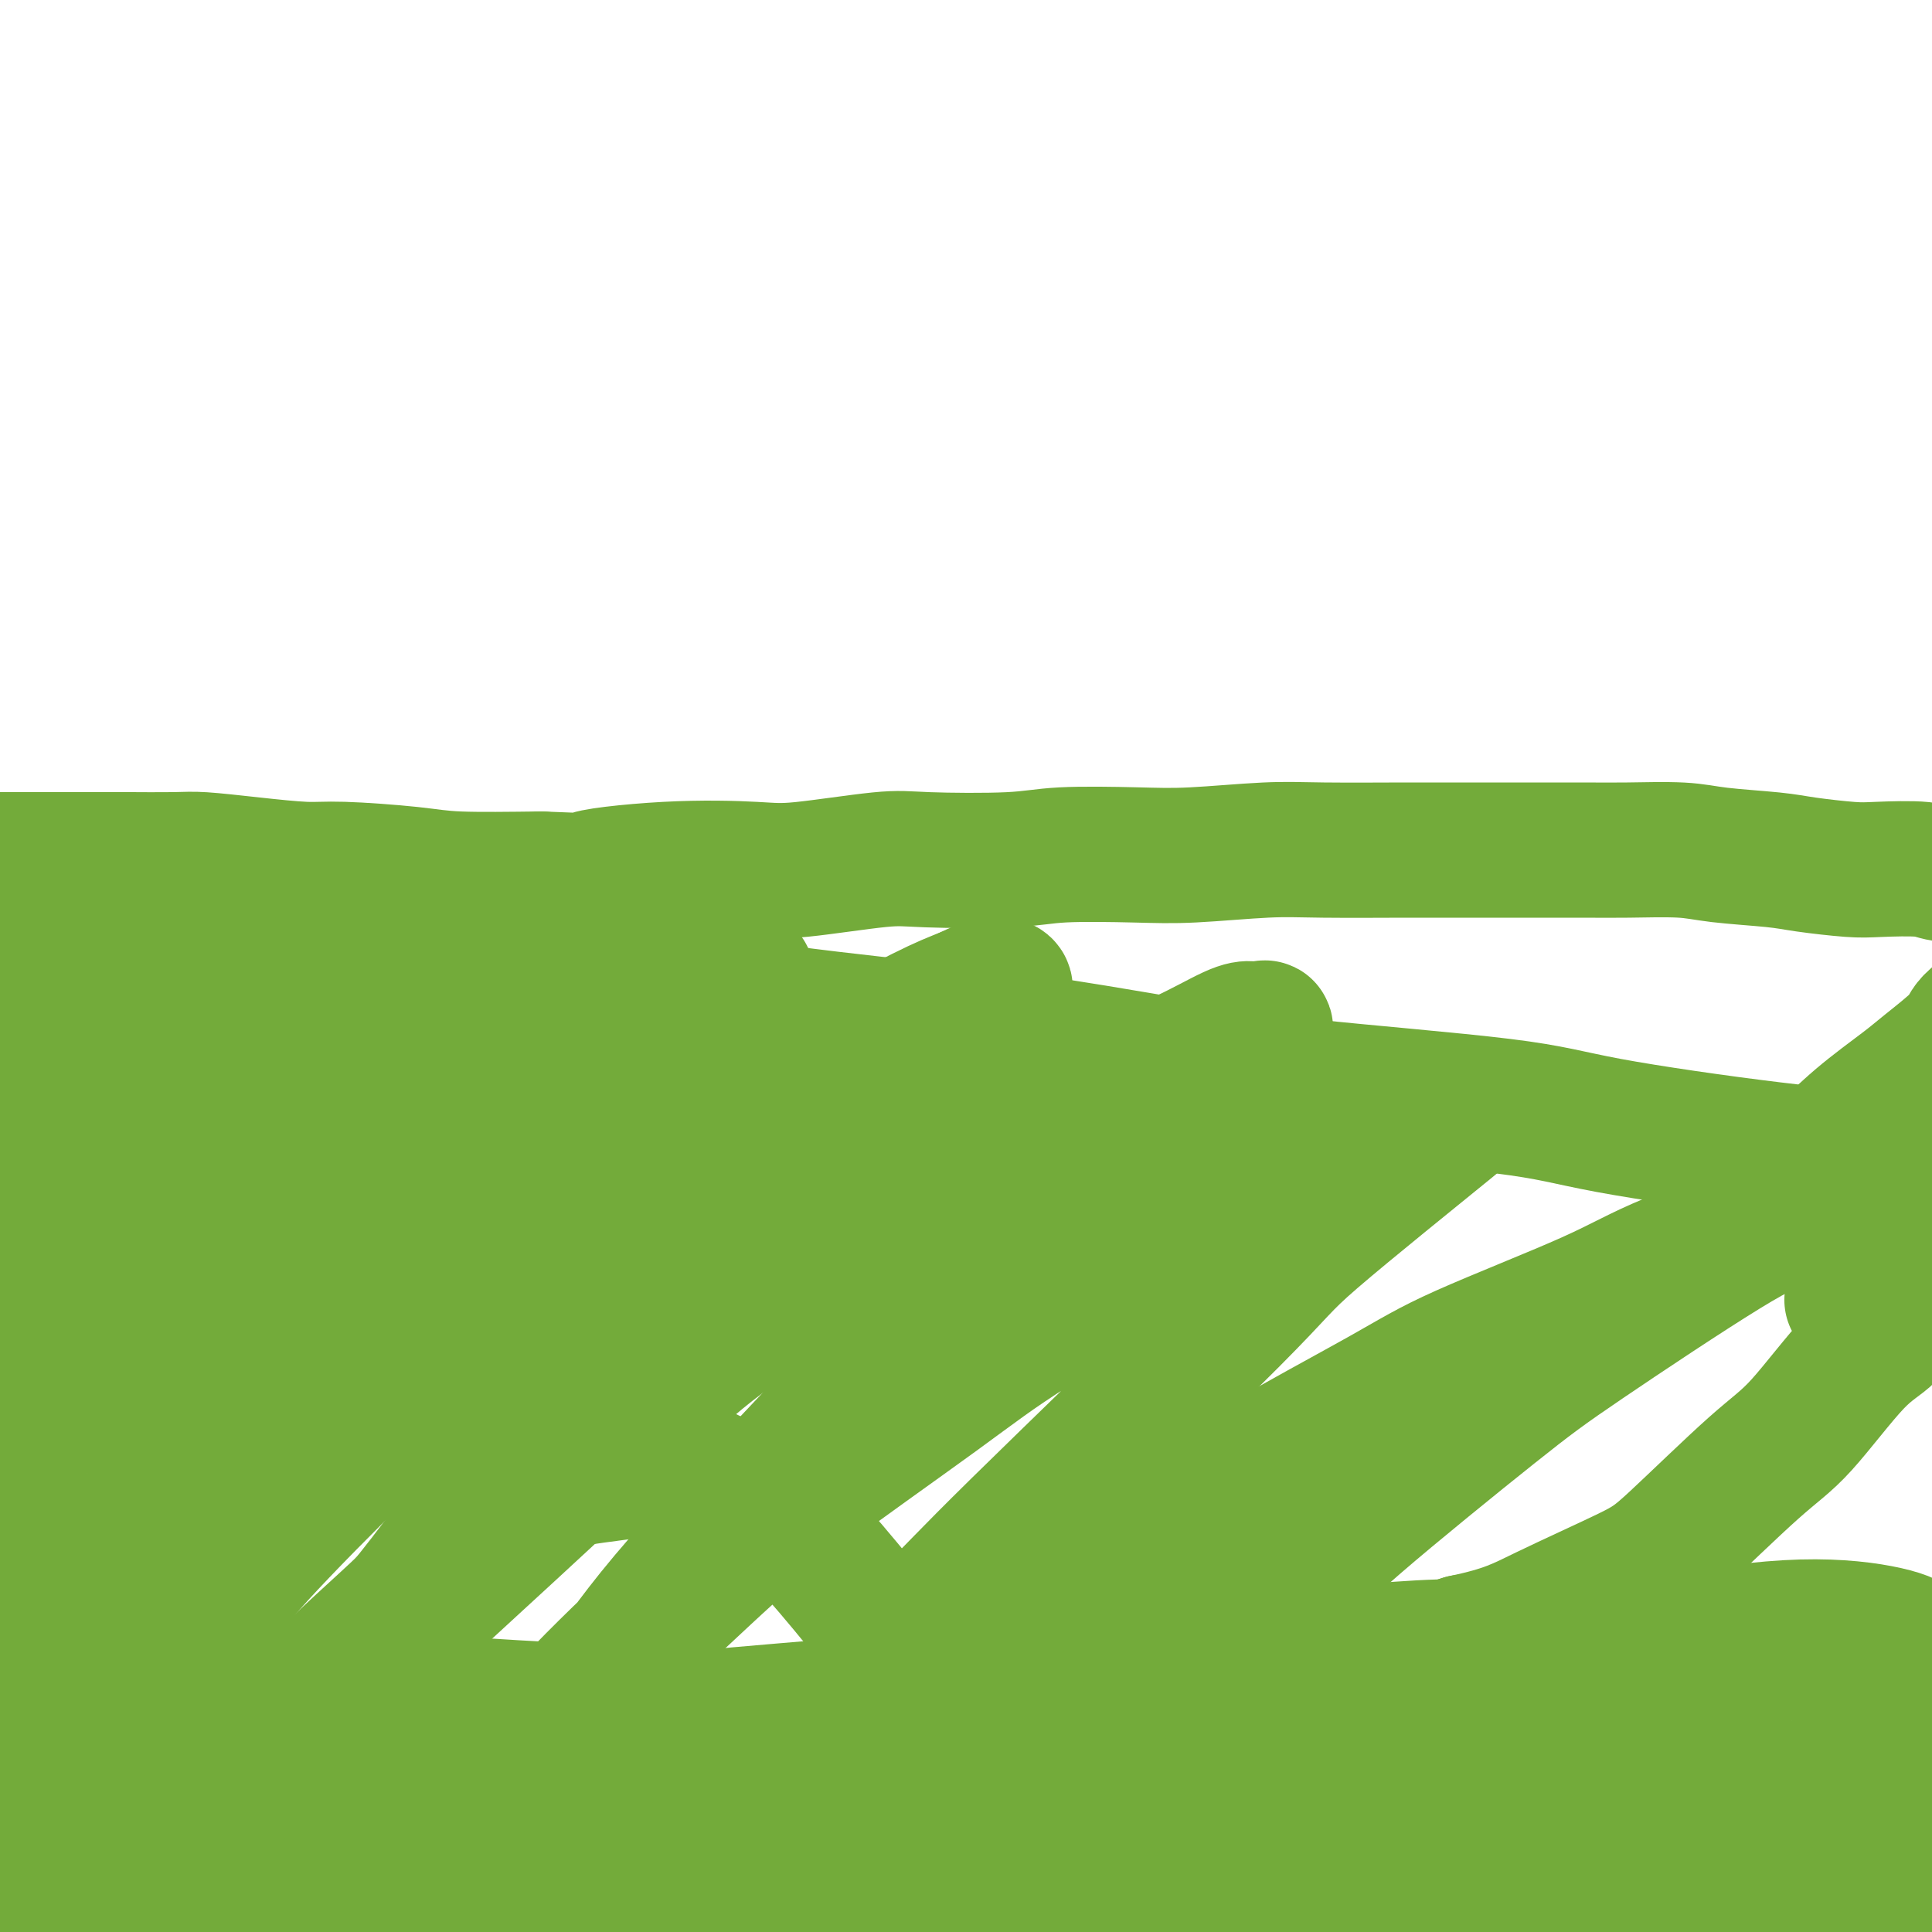
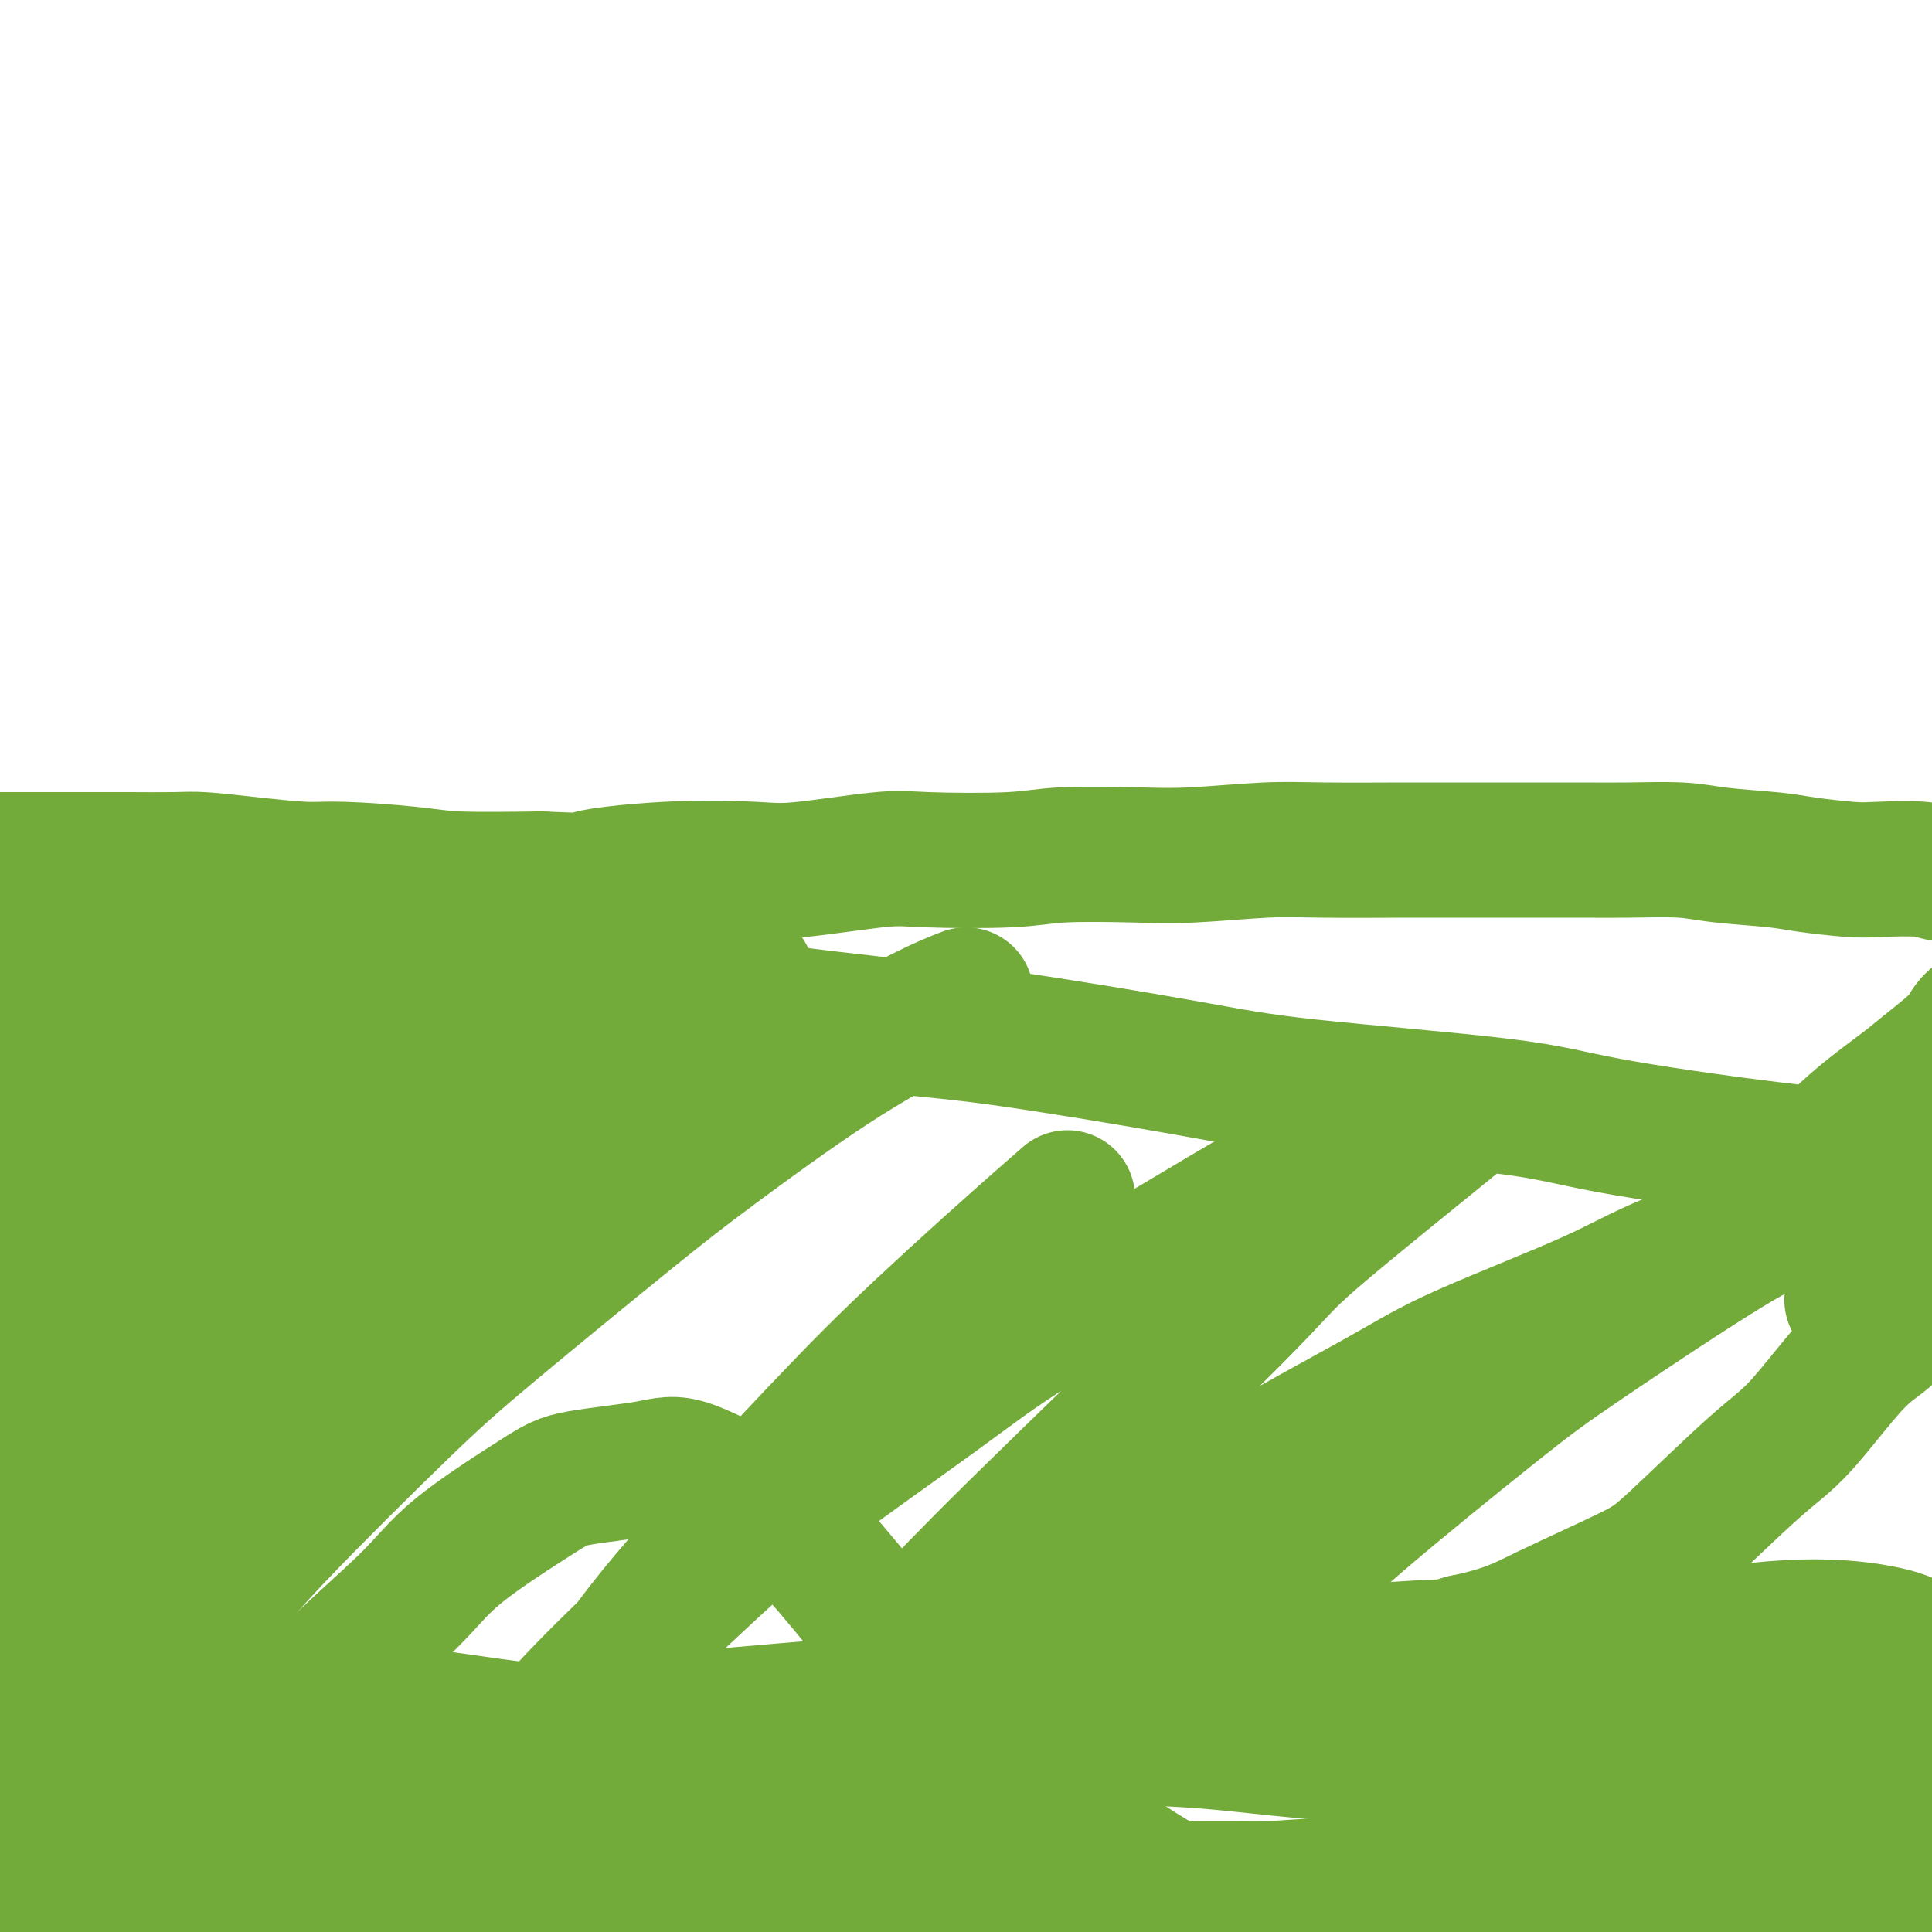
<svg xmlns="http://www.w3.org/2000/svg" viewBox="0 0 400 400" version="1.1">
  <g fill="none" stroke="#73AB3A" stroke-width="28" stroke-linecap="round" stroke-linejoin="round">
    <path d="M-4,190c-0.119,0.000 -0.238,0.000 0,0c0.238,-0.000 0.833,-0.000 1,0c0.167,0.000 -0.095,0.000 0,0c0.095,-0.000 0.545,-0.001 1,0c0.455,0.001 0.914,0.003 1,0c0.086,-0.003 -0.199,-0.013 0,0c0.199,0.013 0.884,0.047 1,0c0.116,-0.047 -0.338,-0.176 0,0c0.338,0.176 1.466,0.658 3,1c1.534,0.342 3.474,0.543 6,1c2.526,0.457 5.639,1.171 10,2c4.361,0.829 9.968,1.772 14,2c4.032,0.228 6.487,-0.258 13,0c6.513,0.258 17.085,1.259 24,2c6.915,0.741 10.175,1.220 19,2c8.825,0.780 23.215,1.861 32,3c8.785,1.139 11.965,2.338 22,4c10.035,1.662 26.925,3.788 38,5c11.075,1.212 16.334,1.508 27,3c10.666,1.492 26.741,4.178 37,6c10.259,1.822 14.704,2.781 26,4c11.296,1.219 29.442,2.699 40,4c10.558,1.301 13.526,2.424 22,4c8.474,1.576 22.454,3.605 34,5c11.546,1.395 20.660,2.157 27,3c6.340,0.843 9.908,1.766 15,3c5.092,1.234 11.710,2.778 16,4c4.290,1.222 6.253,2.121 9,3c2.747,0.879 6.278,1.737 8,2c1.722,0.263 1.635,-0.068 2,0c0.365,0.068 1.183,0.534 2,1" />
    <path d="M446,254c8.311,2.022 3.089,0.578 1,0c-2.089,-0.578 -1.044,-0.289 0,0" />
    <path d="M-6,178c0.444,0.000 0.889,0.000 1,0c0.111,-0.000 -0.111,-0.000 0,0c0.111,0.000 0.554,0.000 1,0c0.446,-0.000 0.893,-0.000 1,0c0.107,0.000 -0.126,0.000 0,0c0.126,-0.000 0.612,-0.000 1,0c0.388,0.000 0.680,0.000 1,0c0.320,-0.000 0.669,-0.000 1,0c0.331,0.000 0.644,0.000 2,0c1.356,-0.000 3.757,-0.000 6,0c2.243,0.000 4.330,0.000 5,0c0.670,-0.000 -0.076,-0.001 2,0c2.076,0.001 6.973,0.003 9,0c2.027,-0.003 1.185,-0.011 3,0c1.815,0.011 6.286,0.041 9,0c2.714,-0.041 3.670,-0.152 6,0c2.330,0.152 6.035,0.566 10,1c3.965,0.434 8.189,0.887 11,1c2.811,0.113 4.207,-0.114 8,0c3.793,0.114 9.983,0.569 14,1c4.017,0.431 5.862,0.837 10,1c4.138,0.163 10.569,0.081 17,0" />
    <path d="M112,182c19.815,0.738 10.351,0.583 10,0c-0.351,-0.583 8.411,-1.592 16,-2c7.589,-0.408 14.005,-0.213 18,0c3.995,0.213 5.567,0.446 10,0c4.433,-0.446 11.726,-1.570 16,-2c4.274,-0.430 5.530,-0.167 10,0c4.470,0.167 12.153,0.237 17,0c4.847,-0.237 6.859,-0.781 11,-1c4.141,-0.219 10.413,-0.111 15,0c4.587,0.111 7.489,0.226 12,0c4.511,-0.226 10.630,-0.793 15,-1c4.370,-0.207 6.992,-0.056 12,0c5.008,0.056 12.402,0.015 17,0c4.598,-0.015 6.399,-0.005 10,0c3.601,0.005 9.002,0.004 14,0c4.998,-0.004 9.593,-0.012 13,0c3.407,0.012 5.628,0.045 9,0c3.372,-0.045 7.897,-0.166 11,0c3.103,0.166 4.786,0.619 8,1c3.214,0.381 7.960,0.689 11,1c3.040,0.311 4.374,0.623 7,1c2.626,0.377 6.545,0.818 9,1c2.455,0.182 3.447,0.105 6,0c2.553,-0.105 6.666,-0.238 9,0c2.334,0.238 2.888,0.848 5,1c2.112,0.152 5.782,-0.156 9,0c3.218,0.156 5.984,0.774 8,1c2.016,0.226 3.283,0.061 5,0c1.717,-0.061 3.885,-0.016 5,0c1.115,0.016 1.176,0.005 2,0c0.824,-0.005 2.412,-0.002 4,0" />
    <path d="M436,182c13.989,0.928 4.961,0.249 2,0c-2.961,-0.249 0.144,-0.067 1,0c0.856,0.067 -0.539,0.018 -1,0c-0.461,-0.018 0.011,-0.005 0,0c-0.011,0.005 -0.506,0.003 -1,0" />
    <path d="M437,182c0.216,0.016 0.255,0.057 0,0c-0.255,-0.057 -0.803,-0.211 -1,0c-0.197,0.211 -0.042,0.789 0,1c0.042,0.211 -0.030,0.057 0,0c0.030,-0.057 0.162,-0.015 0,0c-0.162,0.015 -0.618,0.004 -1,0c-0.382,-0.004 -0.691,-0.002 -1,0" />
-     <path d="M434,183c-0.459,0.091 -0.108,-0.183 0,0c0.108,0.183 -0.027,0.821 0,1c0.027,0.179 0.216,-0.101 0,0c-0.216,0.101 -0.838,0.584 -1,1c-0.162,0.416 0.135,0.767 0,1c-0.135,0.233 -0.702,0.350 -1,1c-0.298,0.650 -0.327,1.834 -1,3c-0.673,1.166 -1.989,2.314 -3,3c-1.011,0.686 -1.717,0.910 -3,2c-1.283,1.090 -3.141,3.045 -5,5" />
    <path d="M420,200c-2.382,3.440 -1.336,3.541 -3,5c-1.664,1.459 -6.039,4.278 -8,6c-1.961,1.722 -1.509,2.347 -3,4c-1.491,1.653 -4.927,4.334 -7,6c-2.073,1.666 -2.784,2.317 -5,4c-2.216,1.683 -5.939,4.398 -9,7c-3.061,2.602 -5.461,5.091 -8,7c-2.539,1.909 -5.216,3.239 -9,6c-3.784,2.761 -8.673,6.953 -12,10c-3.327,3.047 -5.092,4.950 -9,8c-3.908,3.050 -9.961,7.248 -14,10c-4.039,2.752 -6.065,4.056 -10,7c-3.935,2.944 -9.778,7.526 -13,10c-3.222,2.474 -3.823,2.840 -7,5c-3.177,2.160 -8.932,6.114 -14,9c-5.068,2.886 -9.451,4.703 -12,6c-2.549,1.297 -3.266,2.076 -8,5c-4.734,2.924 -13.487,7.995 -17,10c-3.513,2.005 -1.788,0.943 -4,2c-2.212,1.057 -8.361,4.234 -12,6c-3.639,1.766 -4.768,2.122 -8,3c-3.232,0.878 -8.565,2.278 -14,4c-5.435,1.722 -10.971,3.766 -15,5c-4.029,1.234 -6.552,1.658 -11,3c-4.448,1.342 -10.820,3.603 -15,5c-4.180,1.397 -6.167,1.929 -11,3c-4.833,1.071 -12.513,2.682 -17,4c-4.487,1.318 -5.780,2.343 -11,4c-5.220,1.657 -14.367,3.946 -20,5c-5.633,1.054 -7.752,0.873 -12,2c-4.248,1.127 -10.624,3.564 -17,6" />
-     <path d="M85,377c-25.504,7.437 -17.764,5.529 -17,5c0.764,-0.529 -5.449,0.319 -12,2c-6.551,1.681 -13.438,4.193 -18,6c-4.562,1.807 -6.797,2.909 -11,4c-4.203,1.091 -10.375,2.172 -14,3c-3.625,0.828 -4.704,1.403 -8,2c-3.296,0.597 -8.809,1.218 -12,2c-3.191,0.782 -4.060,1.727 -6,2c-1.940,0.273 -4.950,-0.127 -7,0c-2.050,0.127 -3.141,0.780 -5,1c-1.859,0.220 -4.488,0.006 -6,0c-1.512,-0.006 -1.908,0.195 -3,0c-1.092,-0.195 -2.881,-0.787 -4,-1c-1.119,-0.213 -1.567,-0.046 -2,0c-0.433,0.046 -0.849,-0.027 -1,0c-0.151,0.027 -0.036,0.155 0,0c0.036,-0.155 -0.006,-0.594 0,-1c0.006,-0.406 0.060,-0.779 0,-1c-0.060,-0.221 -0.236,-0.289 0,-1c0.236,-0.711 0.883,-2.066 2,-4c1.117,-1.934 2.705,-4.446 4,-8c1.295,-3.554 2.298,-8.151 3,-11c0.702,-2.849 1.104,-3.950 2,-7c0.896,-3.050 2.287,-8.049 3,-11c0.713,-2.951 0.748,-3.853 2,-7c1.252,-3.147 3.722,-8.540 5,-12c1.278,-3.460 1.365,-4.989 2,-8c0.635,-3.011 1.817,-7.506 3,-12" />
+     <path d="M85,377c-25.504,7.437 -17.764,5.529 -17,5c0.764,-0.529 -5.449,0.319 -12,2c-6.551,1.681 -13.438,4.193 -18,6c-4.562,1.807 -6.797,2.909 -11,4c-4.203,1.091 -10.375,2.172 -14,3c-3.625,0.828 -4.704,1.403 -8,2c-3.296,0.597 -8.809,1.218 -12,2c-3.191,0.782 -4.060,1.727 -6,2c-1.940,0.273 -4.950,-0.127 -7,0c-2.050,0.127 -3.141,0.780 -5,1c-1.859,0.220 -4.488,0.006 -6,0c-1.512,-0.006 -1.908,0.195 -3,0c-1.092,-0.195 -2.881,-0.787 -4,-1c-1.119,-0.213 -1.567,-0.046 -2,0c-0.433,0.046 -0.849,-0.027 -1,0c-0.151,0.027 -0.036,0.155 0,0c0.036,-0.155 -0.006,-0.594 0,-1c0.006,-0.406 0.060,-0.779 0,-1c-0.060,-0.221 -0.236,-0.289 0,-1c0.236,-0.711 0.883,-2.066 2,-4c1.117,-1.934 2.705,-4.446 4,-8c1.295,-3.554 2.298,-8.151 3,-11c0.702,-2.849 1.104,-3.950 2,-7c0.896,-3.050 2.287,-8.049 3,-11c0.713,-2.951 0.748,-3.853 2,-7c1.252,-3.147 3.722,-8.540 5,-12c0.635,-3.011 1.817,-7.506 3,-12" />
    <path d="M-15,320c4.375,-14.327 2.314,-8.644 2,-9c-0.314,-0.356 1.121,-6.753 2,-12c0.879,-5.247 1.201,-9.346 2,-12c0.799,-2.654 2.073,-3.862 3,-7c0.927,-3.138 1.506,-8.205 2,-11c0.494,-2.795 0.903,-3.317 1,-6c0.097,-2.683 -0.118,-7.528 0,-10c0.118,-2.472 0.567,-2.570 1,-5c0.433,-2.430 0.848,-7.192 1,-10c0.152,-2.808 0.041,-3.663 0,-6c-0.041,-2.337 -0.011,-6.156 0,-9c0.011,-2.844 0.003,-4.713 0,-6c-0.003,-1.287 -0.002,-1.993 0,-3c0.002,-1.007 0.004,-2.314 0,-3c-0.004,-0.686 -0.016,-0.750 0,-1c0.016,-0.250 0.060,-0.687 0,-1c-0.060,-0.313 -0.222,-0.504 0,0c0.222,0.504 0.830,1.701 1,3c0.170,1.299 -0.099,2.699 0,6c0.099,3.301 0.565,8.504 1,12c0.435,3.496 0.839,5.285 1,9c0.161,3.715 0.081,9.358 0,15" />
    <path d="M2,254c0.420,8.320 -0.030,7.621 0,11c0.030,3.379 0.540,10.835 1,18c0.460,7.165 0.870,14.039 1,19c0.130,4.961 -0.022,8.010 0,14c0.022,5.990 0.216,14.920 0,21c-0.216,6.080 -0.843,9.310 -1,15c-0.157,5.690 0.154,13.839 0,19c-0.154,5.161 -0.774,7.333 -1,11c-0.226,3.667 -0.060,8.827 0,12c0.060,3.173 0.013,4.358 0,5c-0.013,0.642 0.007,0.740 0,1c-0.007,0.260 -0.040,0.682 0,1c0.040,0.318 0.155,0.532 1,0c0.845,-0.532 2.422,-1.810 4,-3c1.578,-1.190 3.159,-2.292 5,-7c1.841,-4.708 3.941,-13.023 5,-18c1.059,-4.977 1.075,-6.616 3,-15c1.925,-8.384 5.759,-23.514 8,-33c2.241,-9.486 2.891,-13.329 4,-18c1.109,-4.671 2.679,-10.170 5,-16c2.321,-5.830 5.395,-11.992 7,-16c1.605,-4.008 1.743,-5.863 3,-8c1.257,-2.137 3.635,-4.556 5,-6c1.365,-1.444 1.718,-1.914 2,-2c0.282,-0.086 0.494,0.211 1,0c0.506,-0.211 1.307,-0.928 1,2c-0.307,2.928 -1.720,9.503 -5,20c-3.280,10.497 -8.425,24.917 -12,36c-3.575,11.083 -5.578,18.830 -9,29c-3.422,10.170 -8.263,22.763 -11,30c-2.737,7.237 -3.368,9.119 -4,11" />
    <path d="M15,387c-6.797,21.023 -3.290,10.580 -2,7c1.290,-3.580 0.361,-0.296 0,1c-0.361,1.296 -0.156,0.604 0,1c0.156,0.396 0.263,1.880 4,0c3.737,-1.880 11.104,-7.122 16,-11c4.896,-3.878 7.320,-6.390 12,-12c4.680,-5.610 11.614,-14.318 19,-22c7.386,-7.682 15.224,-14.337 20,-19c4.776,-4.663 6.491,-7.332 11,-11c4.509,-3.668 11.811,-8.333 16,-11c4.189,-2.667 5.264,-3.335 9,-4c3.736,-0.665 10.134,-1.327 14,-2c3.866,-0.673 5.202,-1.357 9,0c3.798,1.357 10.059,4.756 14,7c3.941,2.244 5.561,3.333 9,7c3.439,3.667 8.695,9.913 12,14c3.305,4.087 4.658,6.015 8,10c3.342,3.985 8.673,10.026 12,14c3.327,3.974 4.650,5.880 8,9c3.350,3.120 8.726,7.453 15,12c6.274,4.547 13.444,9.309 18,12c4.556,2.691 6.496,3.310 12,5c5.504,1.690 14.571,4.452 20,6c5.429,1.548 7.220,1.882 13,2c5.780,0.118 15.549,0.019 22,0c6.451,-0.019 9.583,0.043 15,-1c5.417,-1.043 13.120,-3.191 21,-7c7.880,-3.809 15.937,-9.279 21,-13c5.063,-3.721 7.132,-5.694 11,-9c3.868,-3.306 9.534,-7.945 13,-11c3.466,-3.055 4.733,-4.528 6,-6" />
    <path d="M393,355c8.738,-7.491 5.085,-6.718 4,-7c-1.085,-0.282 0.400,-1.621 1,-3c0.600,-1.379 0.316,-2.800 -1,-4c-1.316,-1.200 -3.663,-2.179 -8,-3c-4.337,-0.821 -10.664,-1.485 -19,-1c-8.336,0.485 -18.681,2.120 -26,3c-7.319,0.880 -11.611,1.004 -21,3c-9.389,1.996 -23.876,5.864 -33,8c-9.124,2.136 -12.886,2.539 -22,4c-9.114,1.461 -23.581,3.982 -33,6c-9.419,2.018 -13.789,3.535 -23,4c-9.211,0.465 -23.262,-0.123 -32,0c-8.738,0.123 -12.163,0.958 -21,0c-8.837,-0.958 -23.085,-3.707 -32,-5c-8.915,-1.293 -12.496,-1.129 -20,-2c-7.504,-0.871 -18.930,-2.778 -30,-4c-11.070,-1.222 -21.783,-1.761 -29,-2c-7.217,-0.239 -10.937,-0.179 -20,1c-9.063,1.179 -23.467,3.477 -32,5c-8.533,1.523 -11.193,2.272 -18,4c-6.807,1.728 -17.760,4.434 -24,6c-6.240,1.566 -7.766,1.992 -11,3c-3.234,1.008 -8.177,2.597 -12,4c-3.823,1.403 -6.528,2.621 -8,3c-1.472,0.379 -1.713,-0.082 -2,0c-0.287,0.082 -0.621,0.708 -1,1c-0.379,0.292 -0.803,0.249 1,1c1.803,0.751 5.834,2.294 9,3c3.166,0.706 5.468,0.575 11,1c5.532,0.425 14.295,1.407 21,2c6.705,0.593 11.353,0.796 16,1" />
    <path d="M-22,387c12.131,0.862 18.457,1.016 28,1c9.543,-0.016 22.302,-0.201 31,0c8.698,0.201 13.334,0.788 23,2c9.666,1.212 24.363,3.049 34,4c9.637,0.951 14.216,1.016 25,2c10.784,0.984 27.775,2.887 38,4c10.225,1.113 13.685,1.437 25,2c11.315,0.563 30.484,1.363 42,2c11.516,0.637 15.380,1.109 25,1c9.620,-0.109 24.996,-0.799 35,-1c10.004,-0.201 14.635,0.087 24,0c9.365,-0.087 23.462,-0.547 32,-1c8.538,-0.453 11.516,-0.898 19,-1c7.484,-0.102 19.474,0.138 30,0c10.526,-0.138 19.587,-0.653 26,-1c6.413,-0.347 10.177,-0.524 16,-1c5.823,-0.476 13.703,-1.251 18,-2c4.297,-0.749 5.009,-1.472 7,-2c1.991,-0.528 5.260,-0.861 7,-1c1.740,-0.139 1.953,-0.082 2,0c0.047,0.082 -0.070,0.191 0,0c0.070,-0.191 0.329,-0.682 -1,-1c-1.329,-0.318 -4.244,-0.465 -10,-1c-5.756,-0.535 -14.352,-1.460 -20,-2c-5.648,-0.540 -8.347,-0.694 -16,-1c-7.653,-0.306 -20.261,-0.762 -28,-1c-7.739,-0.238 -10.610,-0.257 -19,0c-8.390,0.257 -22.301,0.791 -31,1c-8.699,0.209 -12.188,0.095 -21,0c-8.812,-0.095 -22.946,-0.170 -33,0c-10.054,0.170 -16.027,0.585 -22,1" />
    <path d="M264,391c-25.392,0.204 -25.872,-0.286 -34,0c-8.128,0.286 -23.903,1.348 -33,2c-9.097,0.652 -11.517,0.895 -20,1c-8.483,0.105 -23.028,0.073 -32,0c-8.972,-0.073 -12.369,-0.185 -20,0c-7.631,0.185 -19.496,0.668 -27,1c-7.504,0.332 -10.646,0.512 -17,1c-6.354,0.488 -15.919,1.282 -22,2c-6.081,0.718 -8.678,1.359 -13,2c-4.322,0.641 -10.367,1.281 -15,2c-4.633,0.719 -7.853,1.517 -10,2c-2.147,0.483 -3.222,0.650 -4,1c-0.778,0.350 -1.259,0.882 -2,1c-0.741,0.118 -1.743,-0.178 0,0c1.743,0.178 6.230,0.831 10,1c3.770,0.169 6.823,-0.147 12,0c5.177,0.147 12.479,0.756 21,1c8.521,0.244 18.260,0.122 25,0c6.740,-0.122 10.482,-0.243 19,0c8.518,0.243 21.811,0.850 30,1c8.189,0.150 11.274,-0.156 20,0c8.726,0.156 23.094,0.774 32,1c8.906,0.226 12.352,0.060 21,1c8.648,0.940 22.500,2.988 31,4c8.500,1.012 11.648,0.989 19,2c7.352,1.011 18.909,3.054 30,4c11.091,0.946 21.717,0.793 29,1c7.283,0.207 11.224,0.773 18,1c6.776,0.227 16.388,0.113 26,0" />
    <path d="M358,423c14.125,0.203 12.939,-0.290 17,-1c4.061,-0.710 13.370,-1.637 24,-3c10.630,-1.363 22.582,-3.162 28,-4c5.418,-0.838 4.302,-0.715 6,-1c1.698,-0.285 6.211,-0.980 11,-2c4.789,-1.020 9.853,-2.366 13,-3c3.147,-0.634 4.375,-0.554 6,-1c1.625,-0.446 3.647,-1.416 5,-2c1.353,-0.584 2.038,-0.783 2,-1c-0.038,-0.217 -0.799,-0.454 -5,0c-4.201,0.454 -11.843,1.597 -17,2c-5.157,0.403 -7.831,0.066 -14,0c-6.169,-0.066 -15.834,0.138 -23,0c-7.166,-0.138 -11.832,-0.619 -20,-1c-8.168,-0.381 -19.838,-0.663 -28,-1c-8.162,-0.337 -12.817,-0.730 -21,-1c-8.183,-0.270 -19.893,-0.418 -32,-1c-12.107,-0.582 -24.612,-1.598 -33,-2c-8.388,-0.402 -12.661,-0.191 -22,-1c-9.339,-0.809 -23.744,-2.638 -33,-4c-9.256,-1.362 -13.364,-2.255 -22,-4c-8.636,-1.745 -21.800,-4.341 -30,-6c-8.200,-1.659 -11.436,-2.382 -19,-4c-7.564,-1.618 -19.458,-4.132 -27,-6c-7.542,-1.868 -10.734,-3.089 -17,-4c-6.266,-0.911 -15.607,-1.512 -24,-2c-8.393,-0.488 -15.836,-0.862 -21,-1c-5.164,-0.138 -8.047,-0.039 -12,0c-3.953,0.039 -8.977,0.020 -14,0" />
    <path d="M36,369c-12.004,-0.460 -6.513,-0.111 -6,0c0.513,0.111 -3.951,-0.015 -6,0c-2.049,0.015 -1.682,0.170 -1,0c0.682,-0.170 1.681,-0.665 3,-1c1.319,-0.335 2.959,-0.509 7,-1c4.041,-0.491 10.483,-1.297 18,-2c7.517,-0.703 16.110,-1.302 23,-2c6.890,-0.698 12.079,-1.494 17,-2c4.921,-0.506 9.575,-0.721 18,-1c8.425,-0.279 20.621,-0.622 29,-1c8.379,-0.378 12.941,-0.790 22,-1c9.059,-0.210 22.615,-0.217 31,0c8.385,0.217 11.597,0.660 20,1c8.403,0.340 21.995,0.579 31,1c9.005,0.421 13.421,1.023 23,2c9.579,0.977 24.319,2.328 33,3c8.681,0.672 11.302,0.667 19,1c7.698,0.333 20.472,1.006 32,2c11.528,0.994 21.810,2.309 29,3c7.190,0.691 11.289,0.756 19,1c7.711,0.244 19.034,0.665 26,1c6.966,0.335 9.574,0.584 15,1c5.426,0.416 13.669,0.997 21,1c7.331,0.003 13.750,-0.574 18,-1c4.250,-0.426 6.330,-0.703 10,-1c3.670,-0.297 8.931,-0.616 12,-1c3.069,-0.384 3.946,-0.835 5,-1c1.054,-0.165 2.284,-0.044 3,0c0.716,0.044 0.919,0.013 1,0c0.081,-0.013 0.041,-0.006 0,0" />
-     <path d="M508,371c7.656,-0.862 2.296,-1.016 0,-1c-2.296,0.016 -1.527,0.203 -3,0c-1.473,-0.203 -5.187,-0.796 -11,-1c-5.813,-0.204 -13.725,-0.018 -23,0c-9.275,0.018 -19.912,-0.131 -27,0c-7.088,0.131 -10.628,0.544 -19,1c-8.372,0.456 -21.575,0.956 -30,1c-8.425,0.044 -12.070,-0.369 -21,0c-8.930,0.369 -23.144,1.519 -32,2c-8.856,0.481 -12.355,0.291 -21,0c-8.645,-0.291 -22.435,-0.684 -31,-1c-8.565,-0.316 -11.905,-0.554 -20,-1c-8.095,-0.446 -20.945,-1.101 -29,-2c-8.055,-0.899 -11.315,-2.042 -18,-3c-6.685,-0.958 -16.795,-1.730 -27,-3c-10.205,-1.270 -20.503,-3.038 -27,-4c-6.497,-0.962 -9.191,-1.119 -16,-2c-6.809,-0.881 -17.731,-2.485 -24,-3c-6.269,-0.515 -7.883,0.058 -13,0c-5.117,-0.058 -13.737,-0.748 -19,-1c-5.263,-0.252 -7.168,-0.067 -11,0c-3.832,0.067 -9.589,0.016 -13,0c-3.411,-0.016 -4.474,0.001 -6,0c-1.526,-0.001 -3.514,-0.022 -5,0c-1.486,0.022 -2.470,0.086 -3,0c-0.530,-0.086 -0.606,-0.322 1,0c1.606,0.322 4.894,1.202 8,2c3.106,0.798 6.030,1.514 12,2c5.970,0.486 14.985,0.743 24,1" />
    <path d="M104,358c9.645,0.916 11.258,0.705 18,0c6.742,-0.705 18.613,-1.903 31,-3c12.387,-1.097 25.290,-2.091 34,-3c8.710,-0.909 13.228,-1.733 24,-3c10.772,-1.267 27.799,-2.978 38,-4c10.201,-1.022 13.578,-1.355 24,-2c10.422,-0.645 27.890,-1.604 38,-2c10.110,-0.396 12.864,-0.231 22,0c9.136,0.231 24.655,0.527 34,1c9.345,0.473 12.516,1.123 20,2c7.484,0.877 19.281,1.980 27,3c7.719,1.020 11.359,1.957 17,3c5.641,1.043 13.283,2.191 20,3c6.717,0.809 12.507,1.278 16,2c3.493,0.722 4.687,1.697 7,2c2.313,0.303 5.745,-0.067 8,0c2.255,0.067 3.332,0.569 4,1c0.668,0.431 0.925,0.790 1,1c0.075,0.210 -0.032,0.271 0,0c0.032,-0.271 0.205,-0.875 0,-1c-0.205,-0.125 -0.787,0.230 -2,0c-1.213,-0.230 -3.058,-1.044 -7,-2c-3.942,-0.956 -9.980,-2.052 -14,-3c-4.020,-0.948 -6.021,-1.746 -11,-3c-4.979,-1.254 -12.936,-2.963 -18,-4c-5.064,-1.037 -7.236,-1.402 -13,-2c-5.764,-0.598 -15.122,-1.428 -21,-2c-5.878,-0.572 -8.277,-0.885 -14,-1c-5.723,-0.115 -14.772,-0.031 -21,0c-6.228,0.031 -9.637,0.009 -15,0c-5.363,-0.009 -12.682,-0.004 -20,0" />
    <path d="M331,341c-18.335,-0.449 -18.671,-0.072 -21,0c-2.329,0.072 -6.650,-0.162 -12,0c-5.350,0.162 -11.727,0.719 -16,1c-4.273,0.281 -6.441,0.286 -10,0c-3.559,-0.286 -8.508,-0.864 -12,-1c-3.492,-0.136 -5.528,0.170 -8,0c-2.472,-0.170 -5.379,-0.816 -7,-1c-1.621,-0.184 -1.955,0.094 -3,0c-1.045,-0.094 -2.801,-0.561 -4,-1c-1.199,-0.439 -1.842,-0.850 -2,-1c-0.158,-0.150 0.168,-0.040 0,0c-0.168,0.040 -0.828,0.011 -1,0c-0.172,-0.011 0.146,-0.003 0,0c-0.146,0.003 -0.756,0.001 -1,0c-0.244,-0.001 -0.122,-0.000 0,0" />
    <path d="M28,211c-0.057,0.013 -0.115,0.026 0,0c0.115,-0.026 0.401,-0.092 -1,1c-1.401,1.092 -4.491,3.341 -6,5c-1.509,1.659 -1.437,2.728 -4,5c-2.563,2.272 -7.762,5.746 -10,8c-2.238,2.254 -1.514,3.287 -3,5c-1.486,1.713 -5.182,4.105 -7,6c-1.818,1.895 -1.758,3.292 -2,4c-0.242,0.708 -0.786,0.725 -1,1c-0.214,0.275 -0.100,0.806 0,1c0.100,0.194 0.185,0.050 1,-1c0.815,-1.050 2.362,-3.005 4,-4c1.638,-0.995 3.369,-1.029 6,-3c2.631,-1.971 6.161,-5.880 8,-8c1.839,-2.120 1.985,-2.453 4,-4c2.015,-1.547 5.898,-4.310 8,-6c2.102,-1.690 2.422,-2.309 3,-3c0.578,-0.691 1.414,-1.454 2,-2c0.586,-0.546 0.922,-0.876 1,-1c0.078,-0.124 -0.102,-0.044 0,0c0.102,0.044 0.487,0.050 0,0c-0.487,-0.050 -1.844,-0.158 -4,1c-2.156,1.158 -5.110,3.581 -7,5c-1.890,1.419 -2.717,1.833 -5,4c-2.283,2.167 -6.023,6.087 -8,8c-1.977,1.913 -2.190,1.819 -3,3c-0.810,1.181 -2.217,3.636 -3,5c-0.783,1.364 -0.942,1.636 -1,2c-0.058,0.364 -0.017,0.818 0,1c0.017,0.182 0.008,0.091 0,0" />
    <path d="M0,244c-1.706,2.833 1.529,0.414 5,-2c3.471,-2.414 7.180,-4.825 10,-7c2.820,-2.175 4.753,-4.115 9,-7c4.247,-2.885 10.808,-6.717 14,-9c3.192,-2.283 3.016,-3.017 6,-5c2.984,-1.983 9.127,-5.213 12,-7c2.873,-1.787 2.474,-2.130 4,-3c1.526,-0.870 4.977,-2.267 7,-3c2.023,-0.733 2.619,-0.802 3,-1c0.381,-0.198 0.546,-0.524 1,0c0.454,0.524 1.198,1.897 1,3c-0.198,1.103 -1.337,1.935 -3,5c-1.663,3.065 -3.851,8.363 -6,12c-2.149,3.637 -4.260,5.613 -7,9c-2.740,3.387 -6.108,8.184 -9,12c-2.892,3.816 -5.308,6.652 -8,10c-2.692,3.348 -5.661,7.209 -9,11c-3.339,3.791 -7.050,7.514 -9,10c-1.950,2.486 -2.141,3.737 -3,5c-0.859,1.263 -2.387,2.539 -3,3c-0.613,0.461 -0.312,0.107 0,0c0.312,-0.107 0.637,0.034 1,0c0.363,-0.034 0.766,-0.241 2,-1c1.234,-0.759 3.299,-2.070 7,-5c3.701,-2.930 9.039,-7.479 12,-10c2.961,-2.521 3.545,-3.014 7,-6c3.455,-2.986 9.779,-8.466 14,-12c4.221,-3.534 6.338,-5.123 10,-8c3.662,-2.877 8.871,-7.044 12,-10c3.129,-2.956 4.180,-4.702 7,-7c2.820,-2.298 7.410,-5.149 12,-8" />
    <path d="M99,213c13.917,-11.044 6.709,-5.155 5,-4c-1.709,1.155 2.080,-2.423 4,-4c1.920,-1.577 1.971,-1.151 2,-1c0.029,0.151 0.036,0.029 0,0c-0.036,-0.029 -0.115,0.035 0,0c0.115,-0.035 0.425,-0.169 -2,1c-2.425,1.169 -7.584,3.640 -11,6c-3.416,2.360 -5.088,4.608 -10,8c-4.912,3.392 -13.064,7.928 -18,11c-4.936,3.072 -6.655,4.680 -12,9c-5.345,4.320 -14.314,11.353 -20,16c-5.686,4.647 -8.087,6.909 -13,11c-4.913,4.091 -12.337,10.010 -17,14c-4.663,3.990 -6.566,6.049 -9,8c-2.434,1.951 -5.400,3.794 -7,5c-1.600,1.206 -1.834,1.776 -2,2c-0.166,0.224 -0.263,0.102 0,0c0.263,-0.102 0.886,-0.185 2,-1c1.114,-0.815 2.719,-2.364 7,-6c4.281,-3.636 11.238,-9.361 16,-13c4.762,-3.639 7.327,-5.193 13,-9c5.673,-3.807 14.452,-9.866 20,-14c5.548,-4.134 7.864,-6.343 13,-10c5.136,-3.657 13.091,-8.763 18,-12c4.909,-3.237 6.772,-4.605 11,-7c4.228,-2.395 10.820,-5.819 16,-9c5.180,-3.181 8.946,-6.120 12,-8c3.054,-1.880 5.396,-2.700 8,-4c2.604,-1.300 5.470,-3.081 7,-4c1.530,-0.919 1.723,-0.977 2,-1c0.277,-0.023 0.639,-0.012 1,0" />
    <path d="M135,197c11.943,-7.543 4.302,-3.899 -1,0c-5.302,3.899 -8.264,8.053 -11,11c-2.736,2.947 -5.245,4.689 -11,9c-5.755,4.311 -14.754,11.193 -20,15c-5.246,3.807 -6.737,4.539 -12,8c-5.263,3.461 -14.297,9.650 -20,13c-5.703,3.350 -8.074,3.862 -13,6c-4.926,2.138 -12.408,5.901 -17,8c-4.592,2.099 -6.295,2.534 -10,4c-3.705,1.466 -9.412,3.964 -13,5c-3.588,1.036 -5.058,0.608 -7,1c-1.942,0.392 -4.355,1.602 -6,2c-1.645,0.398 -2.523,-0.015 -3,0c-0.477,0.015 -0.552,0.459 0,-1c0.552,-1.459 1.732,-4.821 3,-7c1.268,-2.179 2.622,-3.175 6,-6c3.378,-2.825 8.778,-7.479 12,-10c3.222,-2.521 4.266,-2.909 8,-5c3.734,-2.091 10.157,-5.885 14,-8c3.843,-2.115 5.105,-2.552 8,-4c2.895,-1.448 7.423,-3.908 10,-5c2.577,-1.092 3.204,-0.816 4,-1c0.796,-0.184 1.762,-0.828 2,-1c0.238,-0.172 -0.250,0.129 0,0c0.250,-0.129 1.240,-0.687 0,1c-1.240,1.687 -4.708,5.621 -8,9c-3.292,3.379 -6.408,6.205 -11,11c-4.592,4.795 -10.659,11.560 -15,16c-4.341,4.440 -6.954,6.554 -10,10c-3.046,3.446 -6.523,8.223 -10,13" />
    <path d="M4,291c-9.054,10.606 -5.691,7.621 -5,7c0.691,-0.621 -1.292,1.121 -2,2c-0.708,0.879 -0.140,0.895 0,1c0.140,0.105 -0.147,0.297 2,-1c2.147,-1.297 6.729,-4.085 12,-8c5.271,-3.915 11.231,-8.958 16,-13c4.769,-4.042 8.347,-7.081 12,-10c3.653,-2.919 7.381,-5.716 13,-10c5.619,-4.284 13.127,-10.055 18,-14c4.873,-3.945 7.110,-6.062 11,-9c3.890,-2.938 9.433,-6.695 14,-10c4.567,-3.305 8.156,-6.158 11,-8c2.844,-1.842 4.941,-2.671 7,-4c2.059,-1.329 4.080,-3.157 5,-4c0.920,-0.843 0.739,-0.703 1,-1c0.261,-0.297 0.963,-1.033 1,-1c0.037,0.033 -0.592,0.834 -1,1c-0.408,0.166 -0.594,-0.301 -2,1c-1.406,1.301 -4.030,4.372 -9,9c-4.970,4.628 -12.285,10.813 -17,15c-4.715,4.187 -6.830,6.375 -11,11c-4.170,4.625 -10.395,11.686 -16,18c-5.605,6.314 -10.592,11.881 -14,16c-3.408,4.119 -5.238,6.788 -8,10c-2.762,3.212 -6.455,6.966 -8,9c-1.545,2.034 -0.941,2.349 -1,3c-0.059,0.651 -0.781,1.639 -1,2c-0.219,0.361 0.065,0.097 0,0c-0.065,-0.097 -0.479,-0.026 0,0c0.479,0.026 1.851,0.007 5,-2c3.149,-2.007 8.074,-6.004 13,-10" />
    <path d="M50,291c5.621,-4.375 11.174,-10.312 15,-14c3.826,-3.688 5.925,-5.128 11,-10c5.075,-4.872 13.125,-13.175 18,-18c4.875,-4.825 6.573,-6.170 11,-10c4.427,-3.830 11.583,-10.145 16,-14c4.417,-3.855 6.096,-5.251 10,-8c3.904,-2.749 10.033,-6.850 13,-9c2.967,-2.150 2.774,-2.348 4,-3c1.226,-0.652 3.873,-1.759 5,-2c1.127,-0.241 0.734,0.384 1,0c0.266,-0.384 1.190,-1.779 0,0c-1.190,1.779 -4.493,6.730 -8,11c-3.507,4.270 -7.216,7.857 -15,16c-7.784,8.143 -19.642,20.841 -27,29c-7.358,8.159 -10.214,11.778 -18,21c-7.786,9.222 -20.500,24.048 -28,33c-7.500,8.952 -9.786,12.029 -14,18c-4.214,5.971 -10.354,14.834 -14,19c-3.646,4.166 -4.796,3.634 -6,4c-1.204,0.366 -2.461,1.630 -3,2c-0.539,0.370 -0.361,-0.154 0,0c0.361,0.154 0.906,0.987 5,-3c4.094,-3.987 11.739,-12.794 17,-19c5.261,-6.206 8.139,-9.812 15,-17c6.861,-7.188 17.704,-17.958 25,-25c7.296,-7.042 11.044,-10.355 19,-17c7.956,-6.645 20.121,-16.623 28,-23c7.879,-6.377 11.473,-9.153 18,-14c6.527,-4.847 15.988,-11.767 24,-17c8.012,-5.233 14.575,-8.781 19,-11c4.425,-2.219 6.713,-3.110 9,-4" />
-     <path d="M200,206c5.744,-2.777 6.104,-2.220 6,-2c-0.104,0.220 -0.671,0.101 0,0c0.671,-0.101 2.581,-0.185 2,1c-0.581,1.185 -3.653,3.640 -8,8c-4.347,4.360 -9.969,10.625 -16,16c-6.031,5.375 -12.470,9.861 -21,18c-8.530,8.139 -19.150,19.931 -30,31c-10.850,11.069 -21.930,21.413 -29,29c-7.070,7.587 -10.129,12.415 -16,20c-5.871,7.585 -14.555,17.927 -20,24c-5.445,6.073 -7.651,7.875 -10,10c-2.349,2.125 -4.841,4.571 -6,6c-1.159,1.429 -0.986,1.842 -1,2c-0.014,0.158 -0.214,0.063 0,0c0.214,-0.063 0.841,-0.092 5,-4c4.159,-3.908 11.849,-11.695 17,-17c5.151,-5.305 7.763,-8.127 14,-14c6.237,-5.873 16.098,-14.797 26,-24c9.902,-9.203 19.845,-18.685 27,-25c7.155,-6.315 11.521,-9.464 20,-15c8.479,-5.536 21.069,-13.459 29,-19c7.931,-5.541 11.203,-8.700 18,-13c6.797,-4.300 17.120,-9.740 24,-13c6.880,-3.260 10.317,-4.339 14,-6c3.683,-1.661 7.610,-3.903 10,-5c2.390,-1.097 3.241,-1.047 4,-1c0.759,0.047 1.424,0.093 2,0c0.576,-0.093 1.062,-0.324 1,0c-0.062,0.324 -0.670,1.203 -5,5c-4.330,3.797 -12.380,10.514 -19,16c-6.620,5.486 -11.810,9.743 -17,14" />
    <path d="M221,248c-12.258,10.681 -22.405,19.883 -30,27c-7.595,7.117 -12.640,12.148 -22,22c-9.360,9.852 -23.036,24.526 -31,34c-7.964,9.474 -10.217,13.747 -15,19c-4.783,5.253 -12.097,11.487 -15,14c-2.903,2.513 -1.394,1.307 -1,1c0.394,-0.307 -0.326,0.287 0,0c0.326,-0.287 1.700,-1.456 4,-4c2.300,-2.544 5.528,-6.465 12,-13c6.472,-6.535 16.188,-15.685 23,-22c6.812,-6.315 10.721,-9.796 19,-16c8.279,-6.204 20.929,-15.132 29,-21c8.071,-5.868 11.561,-8.678 20,-14c8.439,-5.322 21.825,-13.157 30,-18c8.175,-4.843 11.140,-6.695 17,-10c5.860,-3.305 14.615,-8.064 21,-11c6.385,-2.936 10.400,-4.048 13,-5c2.600,-0.952 3.784,-1.743 5,-2c1.216,-0.257 2.465,0.022 3,0c0.535,-0.022 0.356,-0.343 0,0c-0.356,0.343 -0.890,1.352 0,1c0.890,-0.352 3.205,-2.064 -3,3c-6.205,5.064 -20.929,16.905 -28,23c-7.071,6.095 -6.487,6.445 -17,17c-10.513,10.555 -32.121,31.314 -44,43c-11.879,11.686 -14.029,14.297 -16,16c-1.971,1.703 -3.761,2.497 -5,3c-1.239,0.503 -1.925,0.715 -2,1c-0.075,0.285 0.463,0.642 1,1" />
    <path d="M189,337c-17.644,16.859 -4.754,5.007 3,0c7.754,-5.007 10.370,-3.170 16,-5c5.630,-1.830 14.273,-7.326 21,-11c6.727,-3.674 11.538,-5.524 16,-8c4.462,-2.476 8.574,-5.578 16,-10c7.426,-4.422 18.165,-10.164 25,-14c6.835,-3.836 9.764,-5.768 17,-9c7.236,-3.232 18.778,-7.766 26,-11c7.222,-3.234 10.124,-5.168 17,-8c6.876,-2.832 17.727,-6.563 24,-9c6.273,-2.437 7.968,-3.580 11,-5c3.032,-1.420 7.403,-3.116 10,-4c2.597,-0.884 3.422,-0.956 4,-1c0.578,-0.044 0.910,-0.058 1,0c0.090,0.058 -0.062,0.190 0,0c0.062,-0.190 0.336,-0.703 -4,1c-4.336,1.703 -13.284,5.621 -19,8c-5.716,2.379 -8.201,3.217 -16,8c-7.799,4.783 -20.911,13.509 -29,19c-8.089,5.491 -11.154,7.747 -19,14c-7.846,6.253 -20.471,16.501 -28,23c-7.529,6.499 -9.961,9.247 -14,13c-4.039,3.753 -9.684,8.511 -13,11c-3.316,2.489 -4.303,2.710 -5,3c-0.697,0.290 -1.103,0.650 -1,1c0.103,0.350 0.715,0.691 1,1c0.285,0.309 0.242,0.586 3,1c2.758,0.414 8.317,0.967 12,1c3.683,0.033 5.492,-0.453 10,-1c4.508,-0.547 11.717,-1.156 17,-2c5.283,-0.844 8.642,-1.922 12,-3" />
    <path d="M303,340c8.954,-1.857 11.838,-3.499 17,-6c5.162,-2.501 12.602,-5.859 17,-8c4.398,-2.141 5.754,-3.063 10,-7c4.246,-3.937 11.383,-10.890 16,-15c4.617,-4.110 6.715,-5.378 10,-9c3.285,-3.622 7.756,-9.597 11,-13c3.244,-3.403 5.260,-4.232 7,-6c1.740,-1.768 3.203,-4.473 4,-6c0.797,-1.527 0.929,-1.874 1,-2c0.071,-0.126 0.081,-0.030 0,0c-0.081,0.030 -0.254,-0.006 -1,0c-0.746,0.006 -2.066,0.053 -3,0c-0.934,-0.053 -1.482,-0.207 -3,0c-1.518,0.207 -4.005,0.773 -5,1c-0.995,0.227 -0.497,0.113 0,0" />
  </g>
</svg>